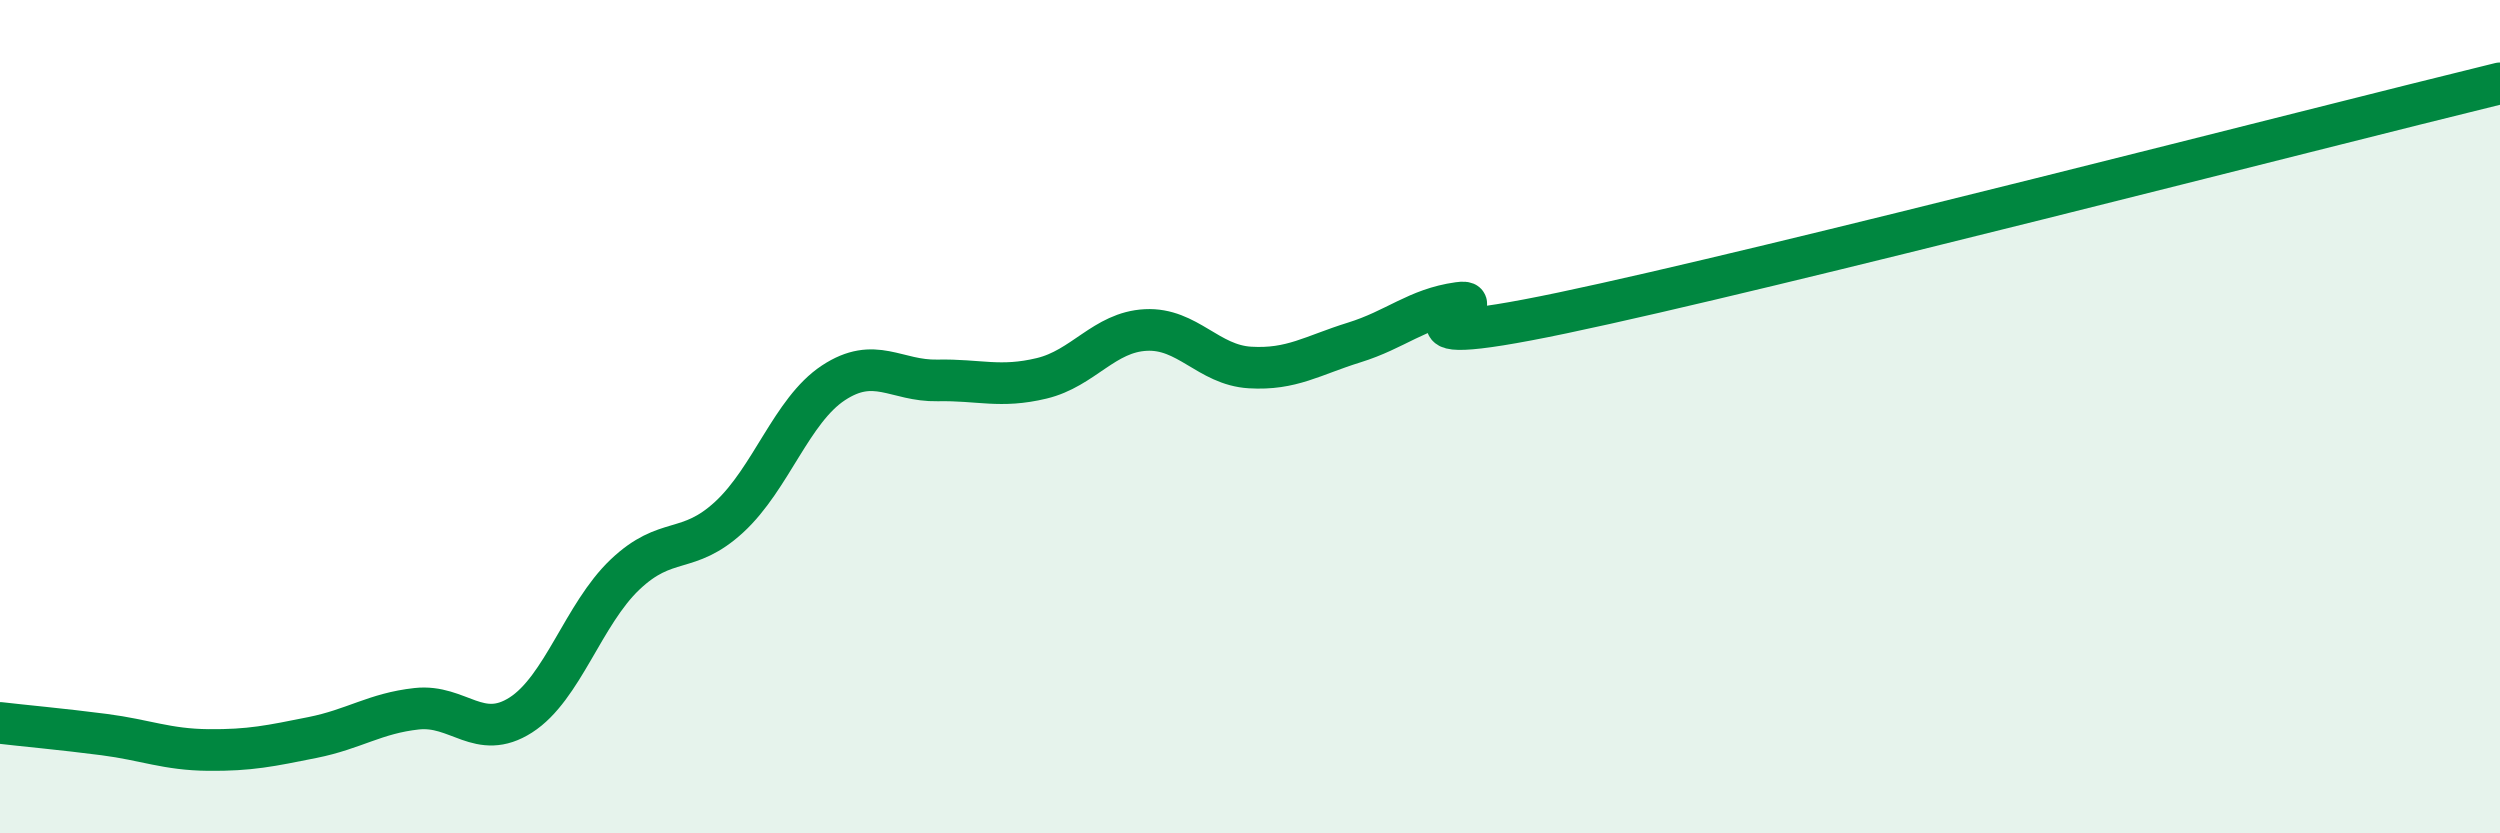
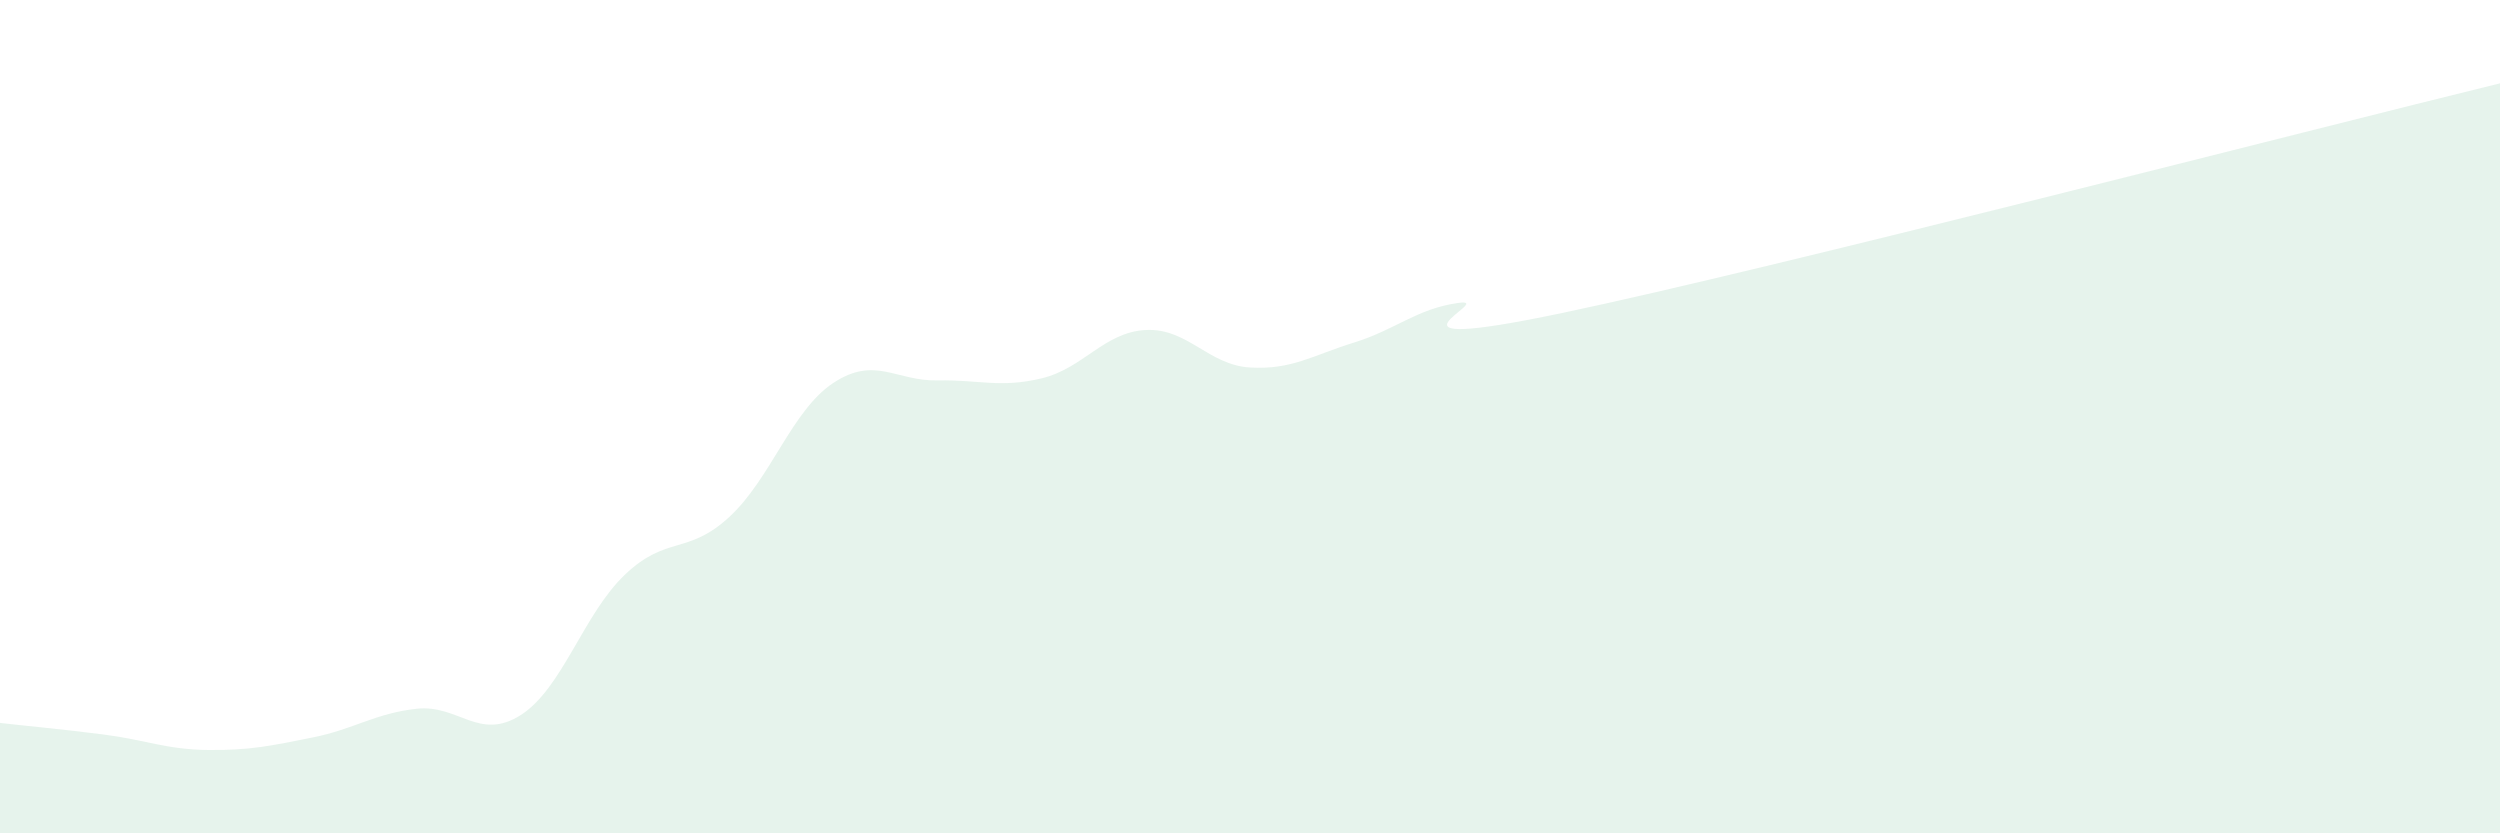
<svg xmlns="http://www.w3.org/2000/svg" width="60" height="20" viewBox="0 0 60 20">
  <path d="M 0,17.35 C 0.5,17.41 1.5,17.5 2.5,17.63 C 3.5,17.76 4,17.99 5,18 C 6,18.01 6.5,17.9 7.5,17.7 C 8.5,17.5 9,17.12 10,17.01 C 11,16.9 11.5,17.8 12.5,17.16 C 13.5,16.52 14,14.74 15,13.79 C 16,12.84 16.5,13.33 17.5,12.41 C 18.5,11.49 19,9.85 20,9.19 C 21,8.53 21.5,9.15 22.5,9.13 C 23.5,9.11 24,9.32 25,9.08 C 26,8.84 26.5,7.97 27.5,7.92 C 28.5,7.87 29,8.76 30,8.82 C 31,8.88 31.5,8.53 32.5,8.22 C 33.5,7.91 34,7.41 35,7.27 C 36,7.13 32.5,8.56 37.5,7.51 C 42.5,6.46 55.5,3.1 60,2L60 20L0 20Z" fill="#008740" opacity="0.1" stroke-linecap="round" stroke-linejoin="round" />
-   <path d="M 0,17.35 C 0.5,17.41 1.5,17.5 2.5,17.63 C 3.5,17.76 4,17.99 5,18 C 6,18.01 6.5,17.9 7.5,17.7 C 8.5,17.5 9,17.12 10,17.01 C 11,16.9 11.5,17.8 12.5,17.16 C 13.5,16.52 14,14.74 15,13.79 C 16,12.84 16.5,13.33 17.5,12.41 C 18.5,11.49 19,9.85 20,9.19 C 21,8.53 21.5,9.15 22.5,9.13 C 23.5,9.11 24,9.32 25,9.08 C 26,8.84 26.5,7.97 27.5,7.92 C 28.5,7.87 29,8.76 30,8.82 C 31,8.88 31.5,8.53 32.5,8.22 C 33.5,7.91 34,7.41 35,7.27 C 36,7.13 32.5,8.56 37.5,7.51 C 42.5,6.46 55.5,3.1 60,2" stroke="#008740" stroke-width="1" fill="none" stroke-linecap="round" stroke-linejoin="round" />
</svg>